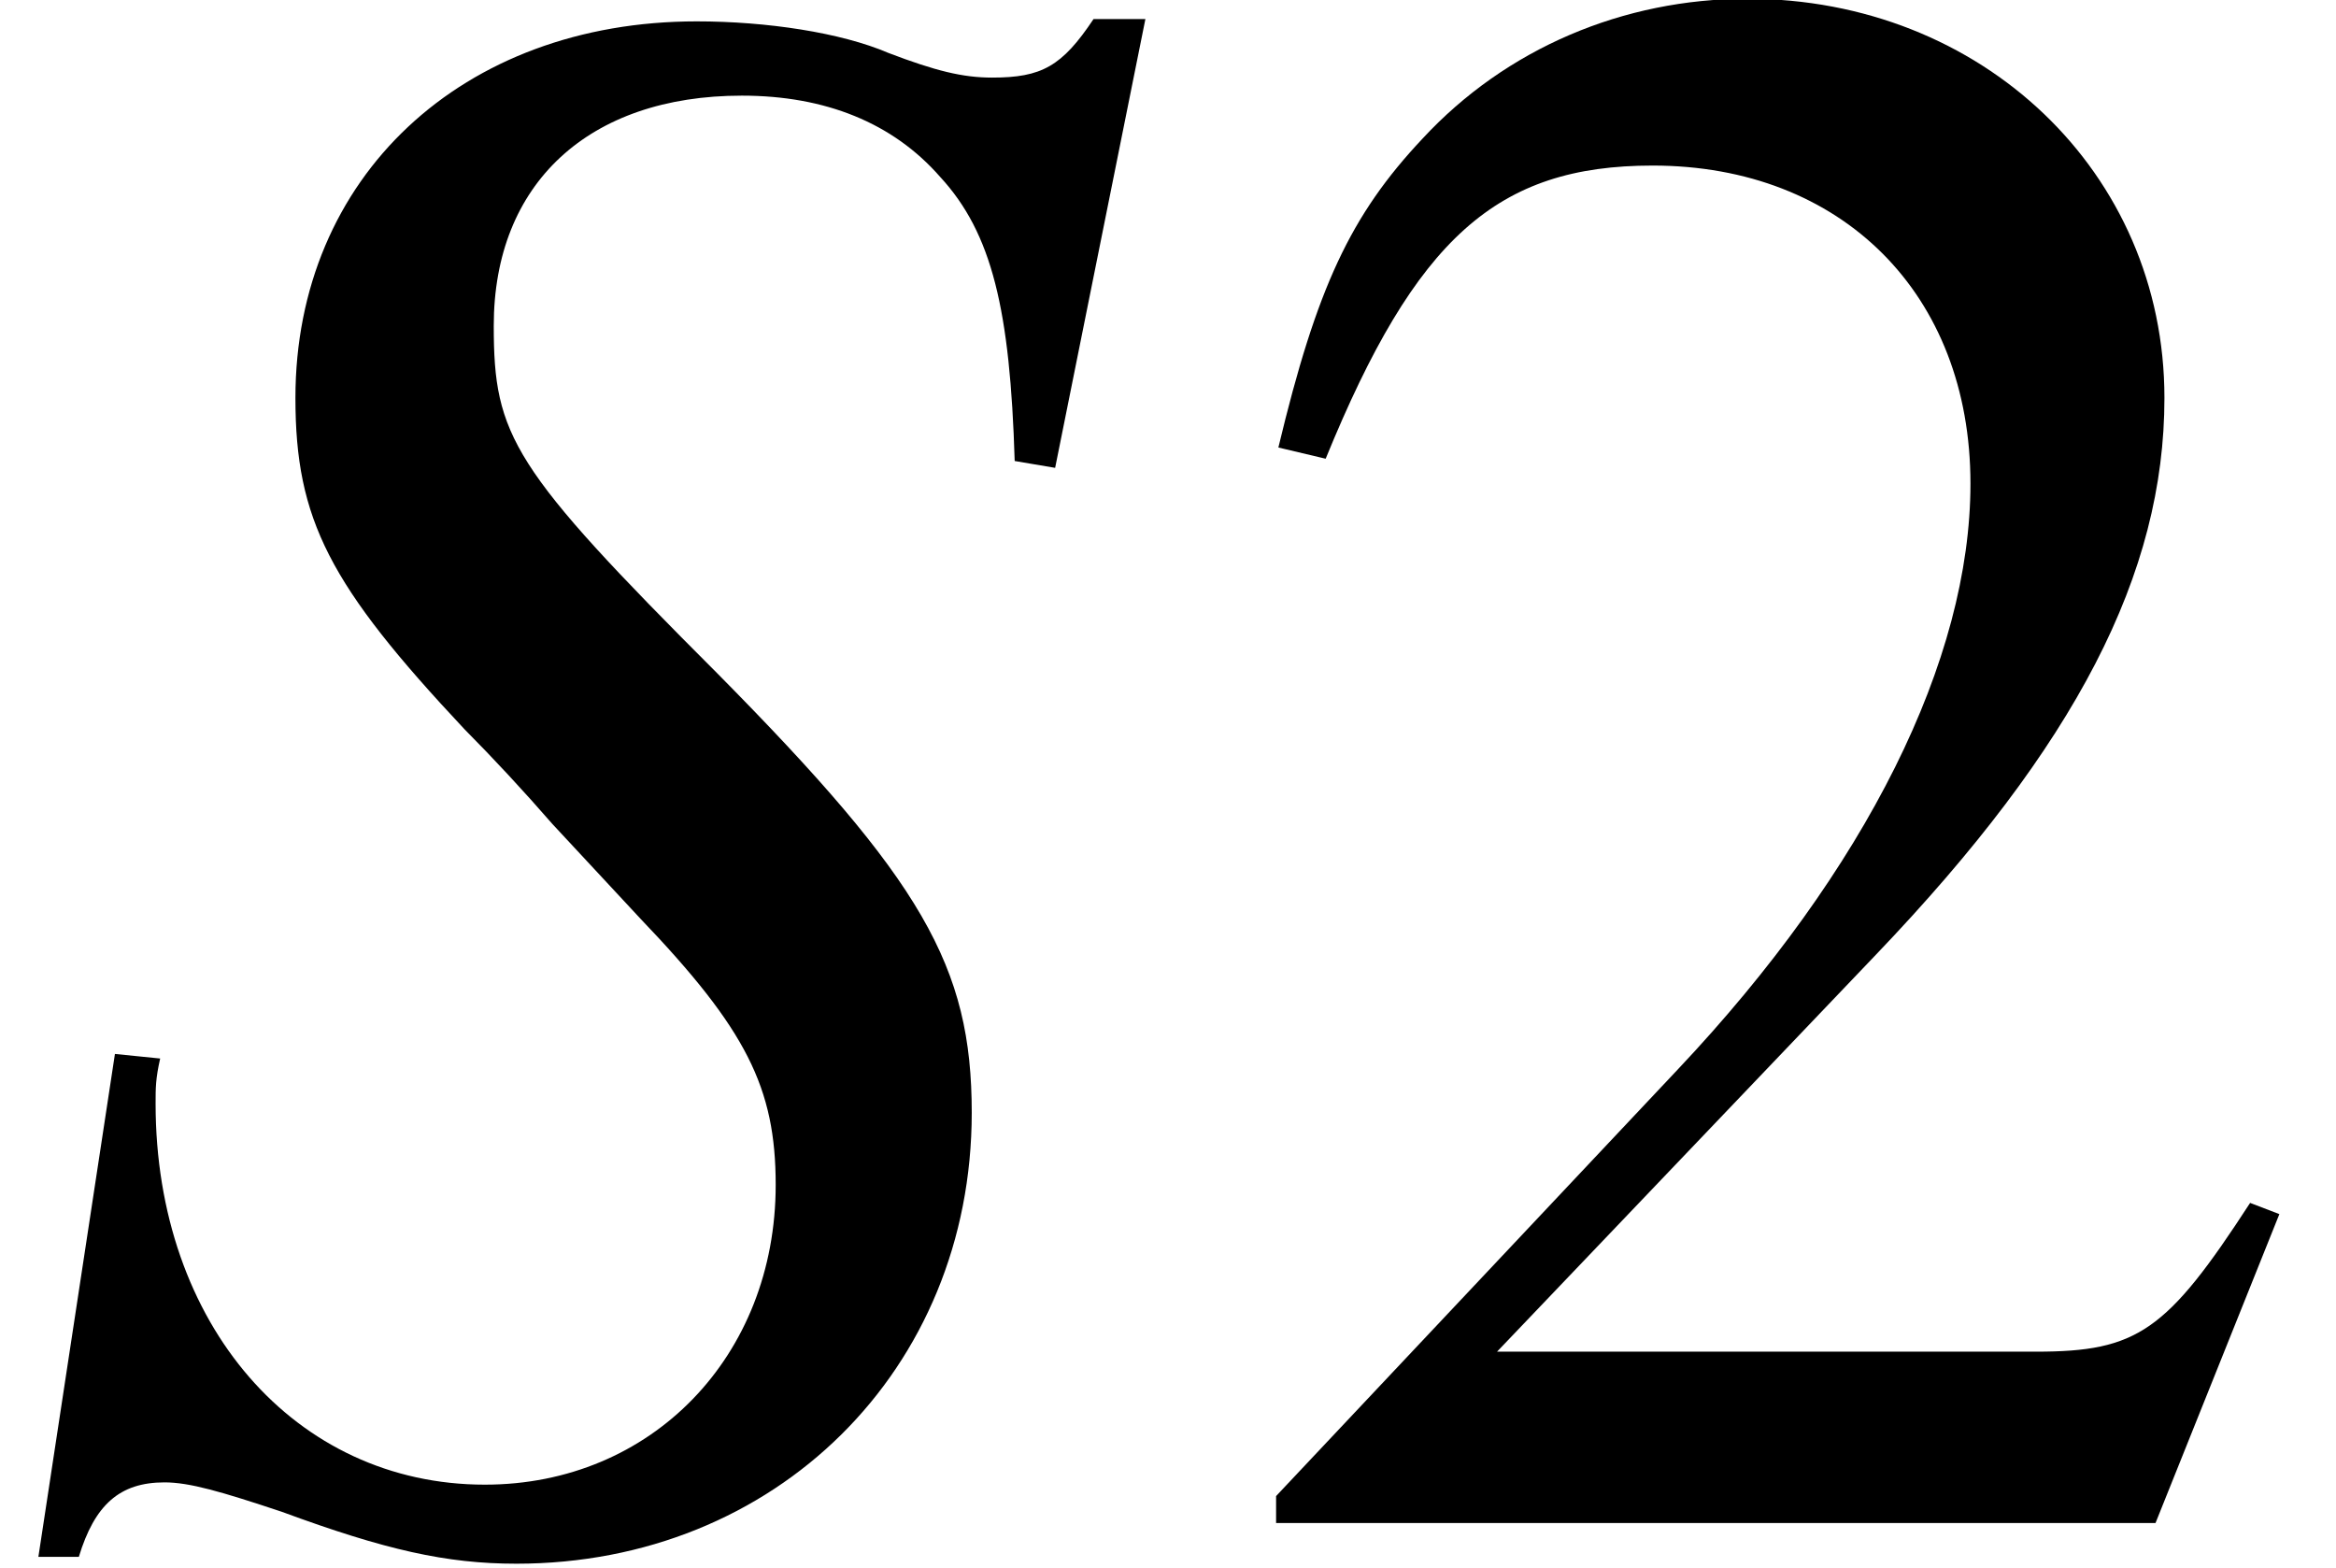
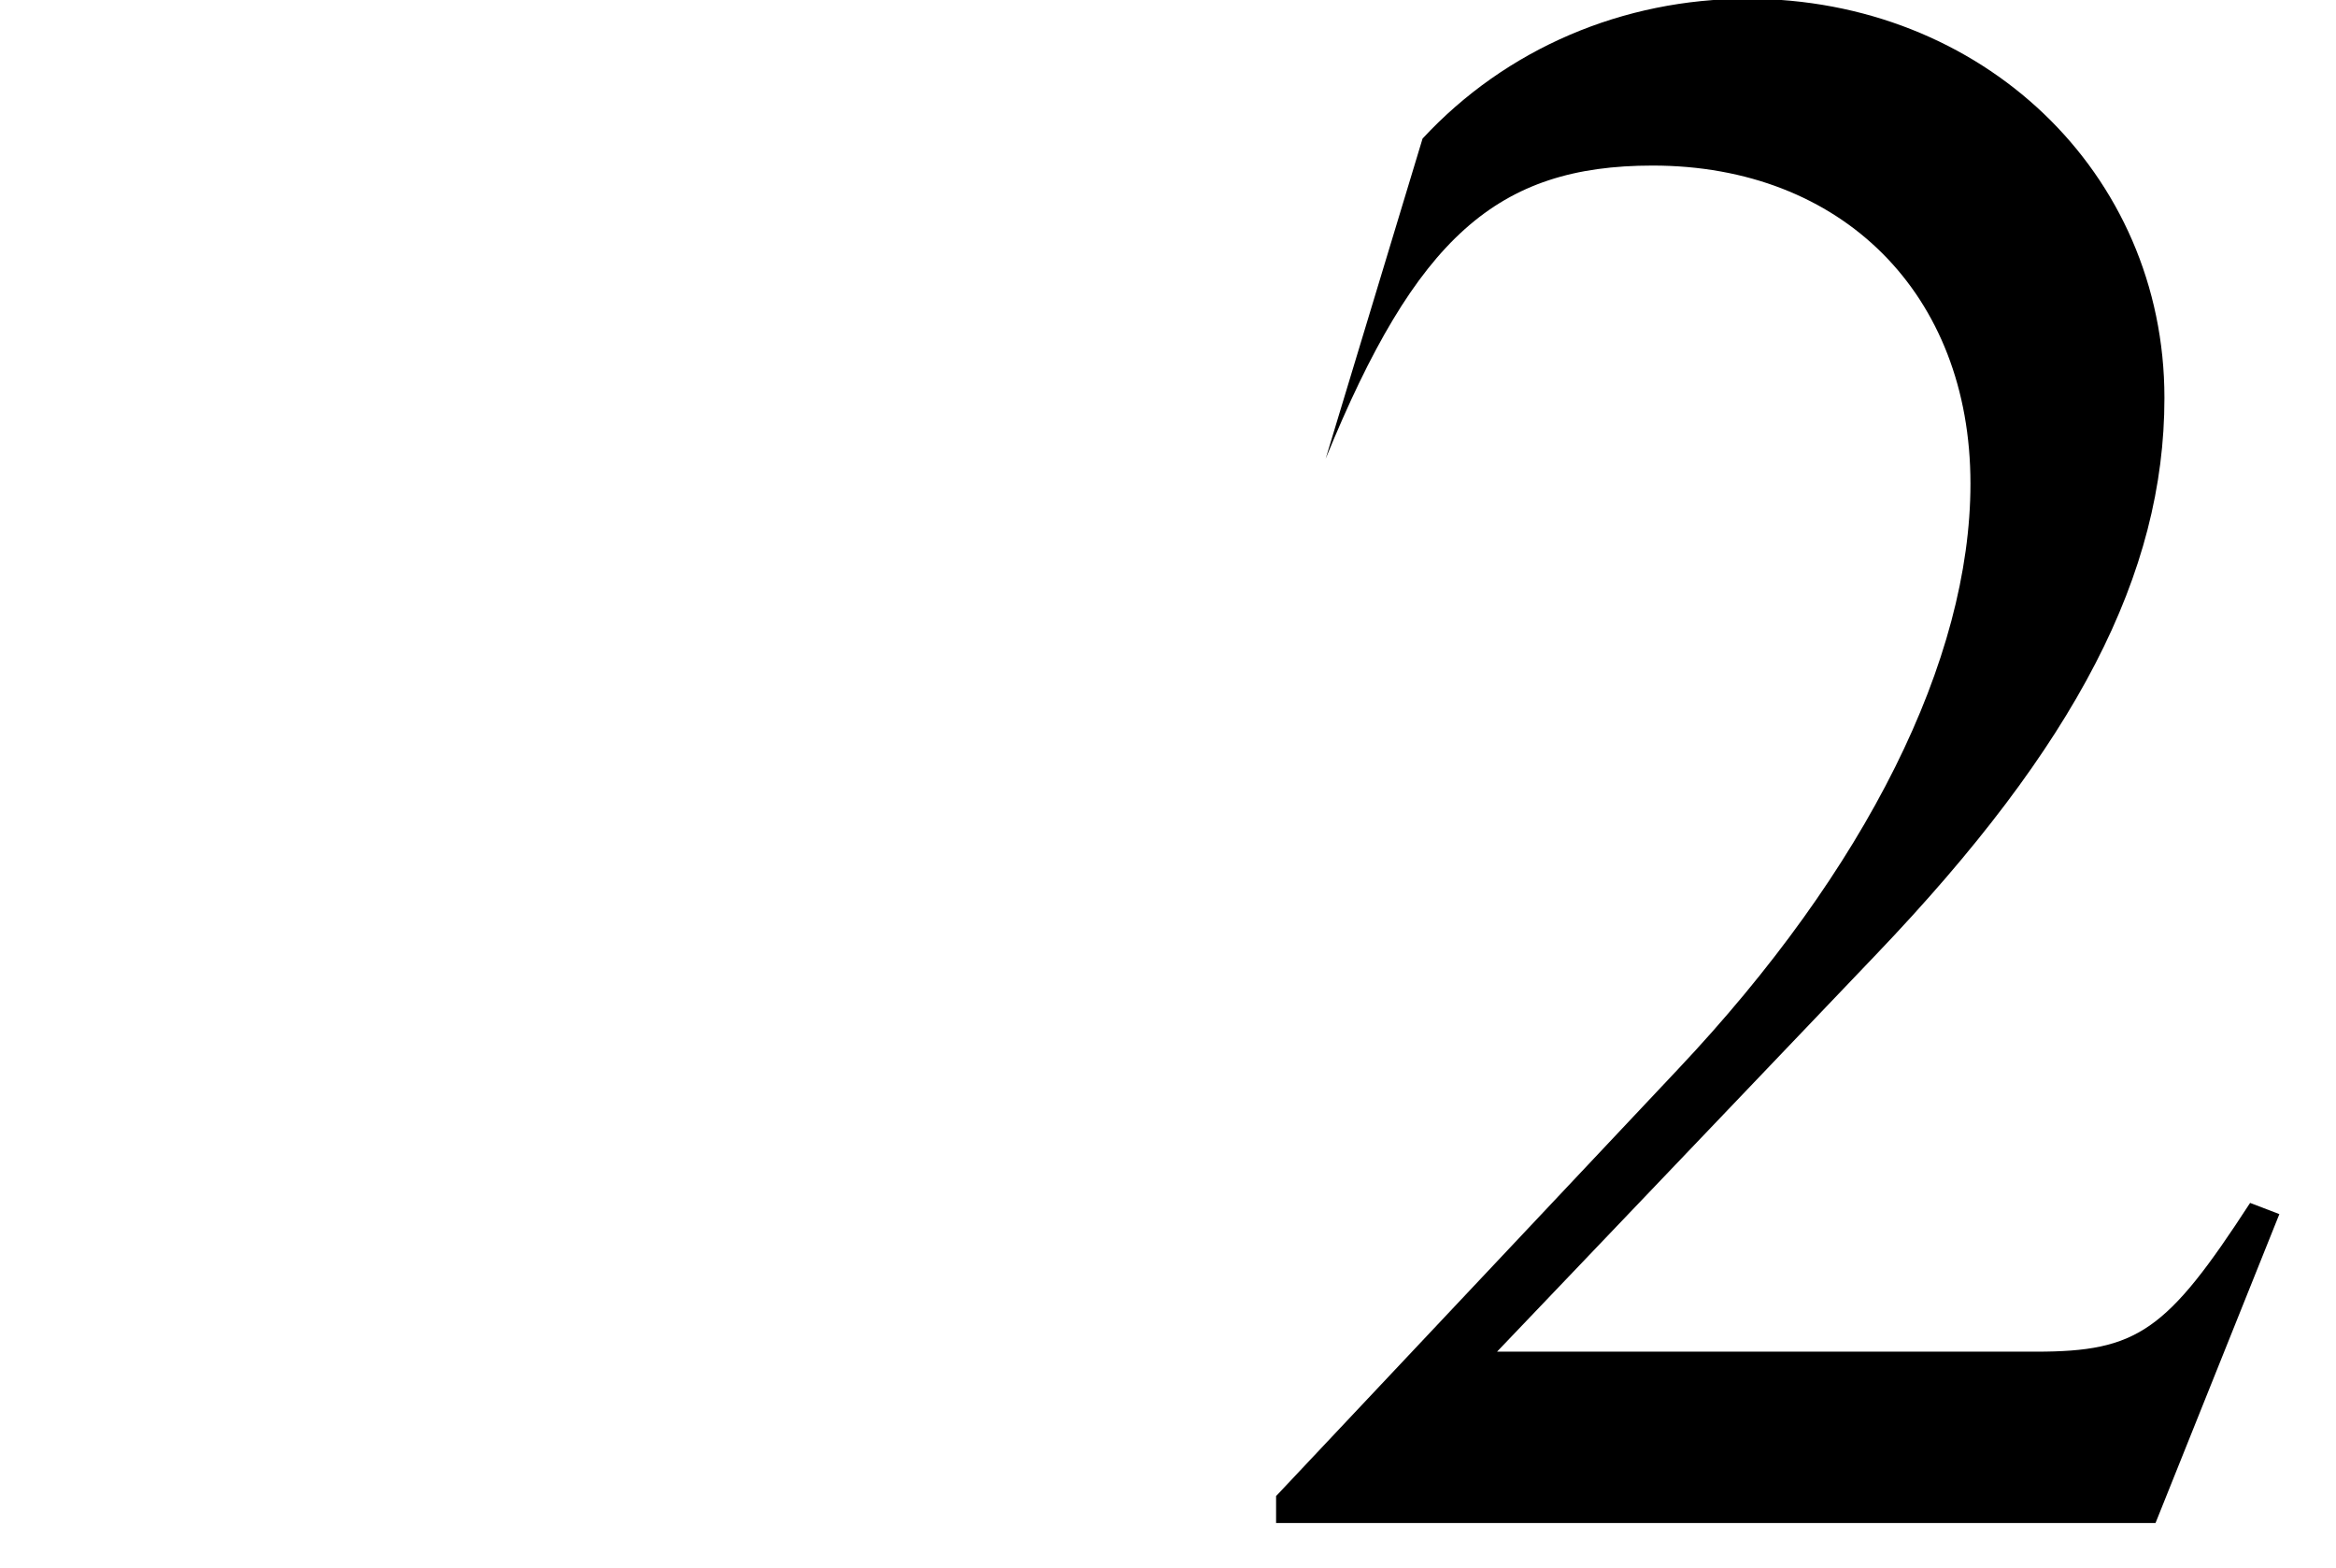
<svg xmlns="http://www.w3.org/2000/svg" xmlns:xlink="http://www.w3.org/1999/xlink" version="1.1" width="11.26pt" height="7.559pt" viewBox="70.953 61.401 11.26 7.559">
  <defs>
-     <path id="g5-50" d="M5.162-1.489L5.021-1.543C4.619-.924 4.478-.826 3.989-.826H1.391L3.217-2.739C4.184-3.75 4.608-4.576 4.608-5.423C4.608-6.51 3.728-7.347 2.598-7.347C2-7.347 1.435-7.108 1.032-6.673C.685-6.304 .522-5.956 .337-5.184L.565-5.13C1-6.195 1.391-6.543 2.141-6.543C3.054-6.543 3.673-5.923 3.673-5.01C3.673-4.163 3.174-3.152 2.261-2.185L.326-.13V0H4.565L5.162-1.489Z" />
-     <path id="g1-40" d="M4.684-1.978C4.684-2.684 4.445-3.097 3.456-4.097C2.467-5.086 2.38-5.239 2.38-5.771C2.38-6.456 2.837-6.88 3.576-6.88C3.978-6.88 4.304-6.749 4.532-6.488C4.782-6.217 4.869-5.847 4.891-5.119L5.086-5.086L5.521-7.249H5.271C5.119-7.021 5.021-6.967 4.782-6.967C4.641-6.967 4.51-6.999 4.282-7.086C4.054-7.184 3.695-7.238 3.358-7.238C2.228-7.238 1.424-6.488 1.424-5.423C1.424-4.836 1.587-4.521 2.239-3.826C2.38-3.684 2.521-3.532 2.663-3.369L3.087-2.913C3.597-2.38 3.739-2.098 3.739-1.63C3.739-.804 3.141-.185 2.337-.185C1.424-.185 .75-.956 .75-2.022C.75-2.098 .75-2.141 .772-2.239L.554-2.261L.185 .163H.38C.456-.087 .576-.196 .793-.196C.913-.196 1.065-.152 1.359-.054C1.858 .13 2.152 .196 2.489 .196C3.739 .196 4.684-.739 4.684-1.978Z" />
+     <path id="g5-50" d="M5.162-1.489L5.021-1.543C4.619-.924 4.478-.826 3.989-.826H1.391L3.217-2.739C4.184-3.75 4.608-4.576 4.608-5.423C4.608-6.51 3.728-7.347 2.598-7.347C2-7.347 1.435-7.108 1.032-6.673L.565-5.13C1-6.195 1.391-6.543 2.141-6.543C3.054-6.543 3.673-5.923 3.673-5.01C3.673-4.163 3.174-3.152 2.261-2.185L.326-.13V0H4.565L5.162-1.489Z" />
  </defs>
  <g id="page1">
    <use x="70.953" y="68.742" xlink:href="#g1-40" />
    <use x="76.778" y="68.742" xlink:href="#g5-50" />
  </g>
</svg>